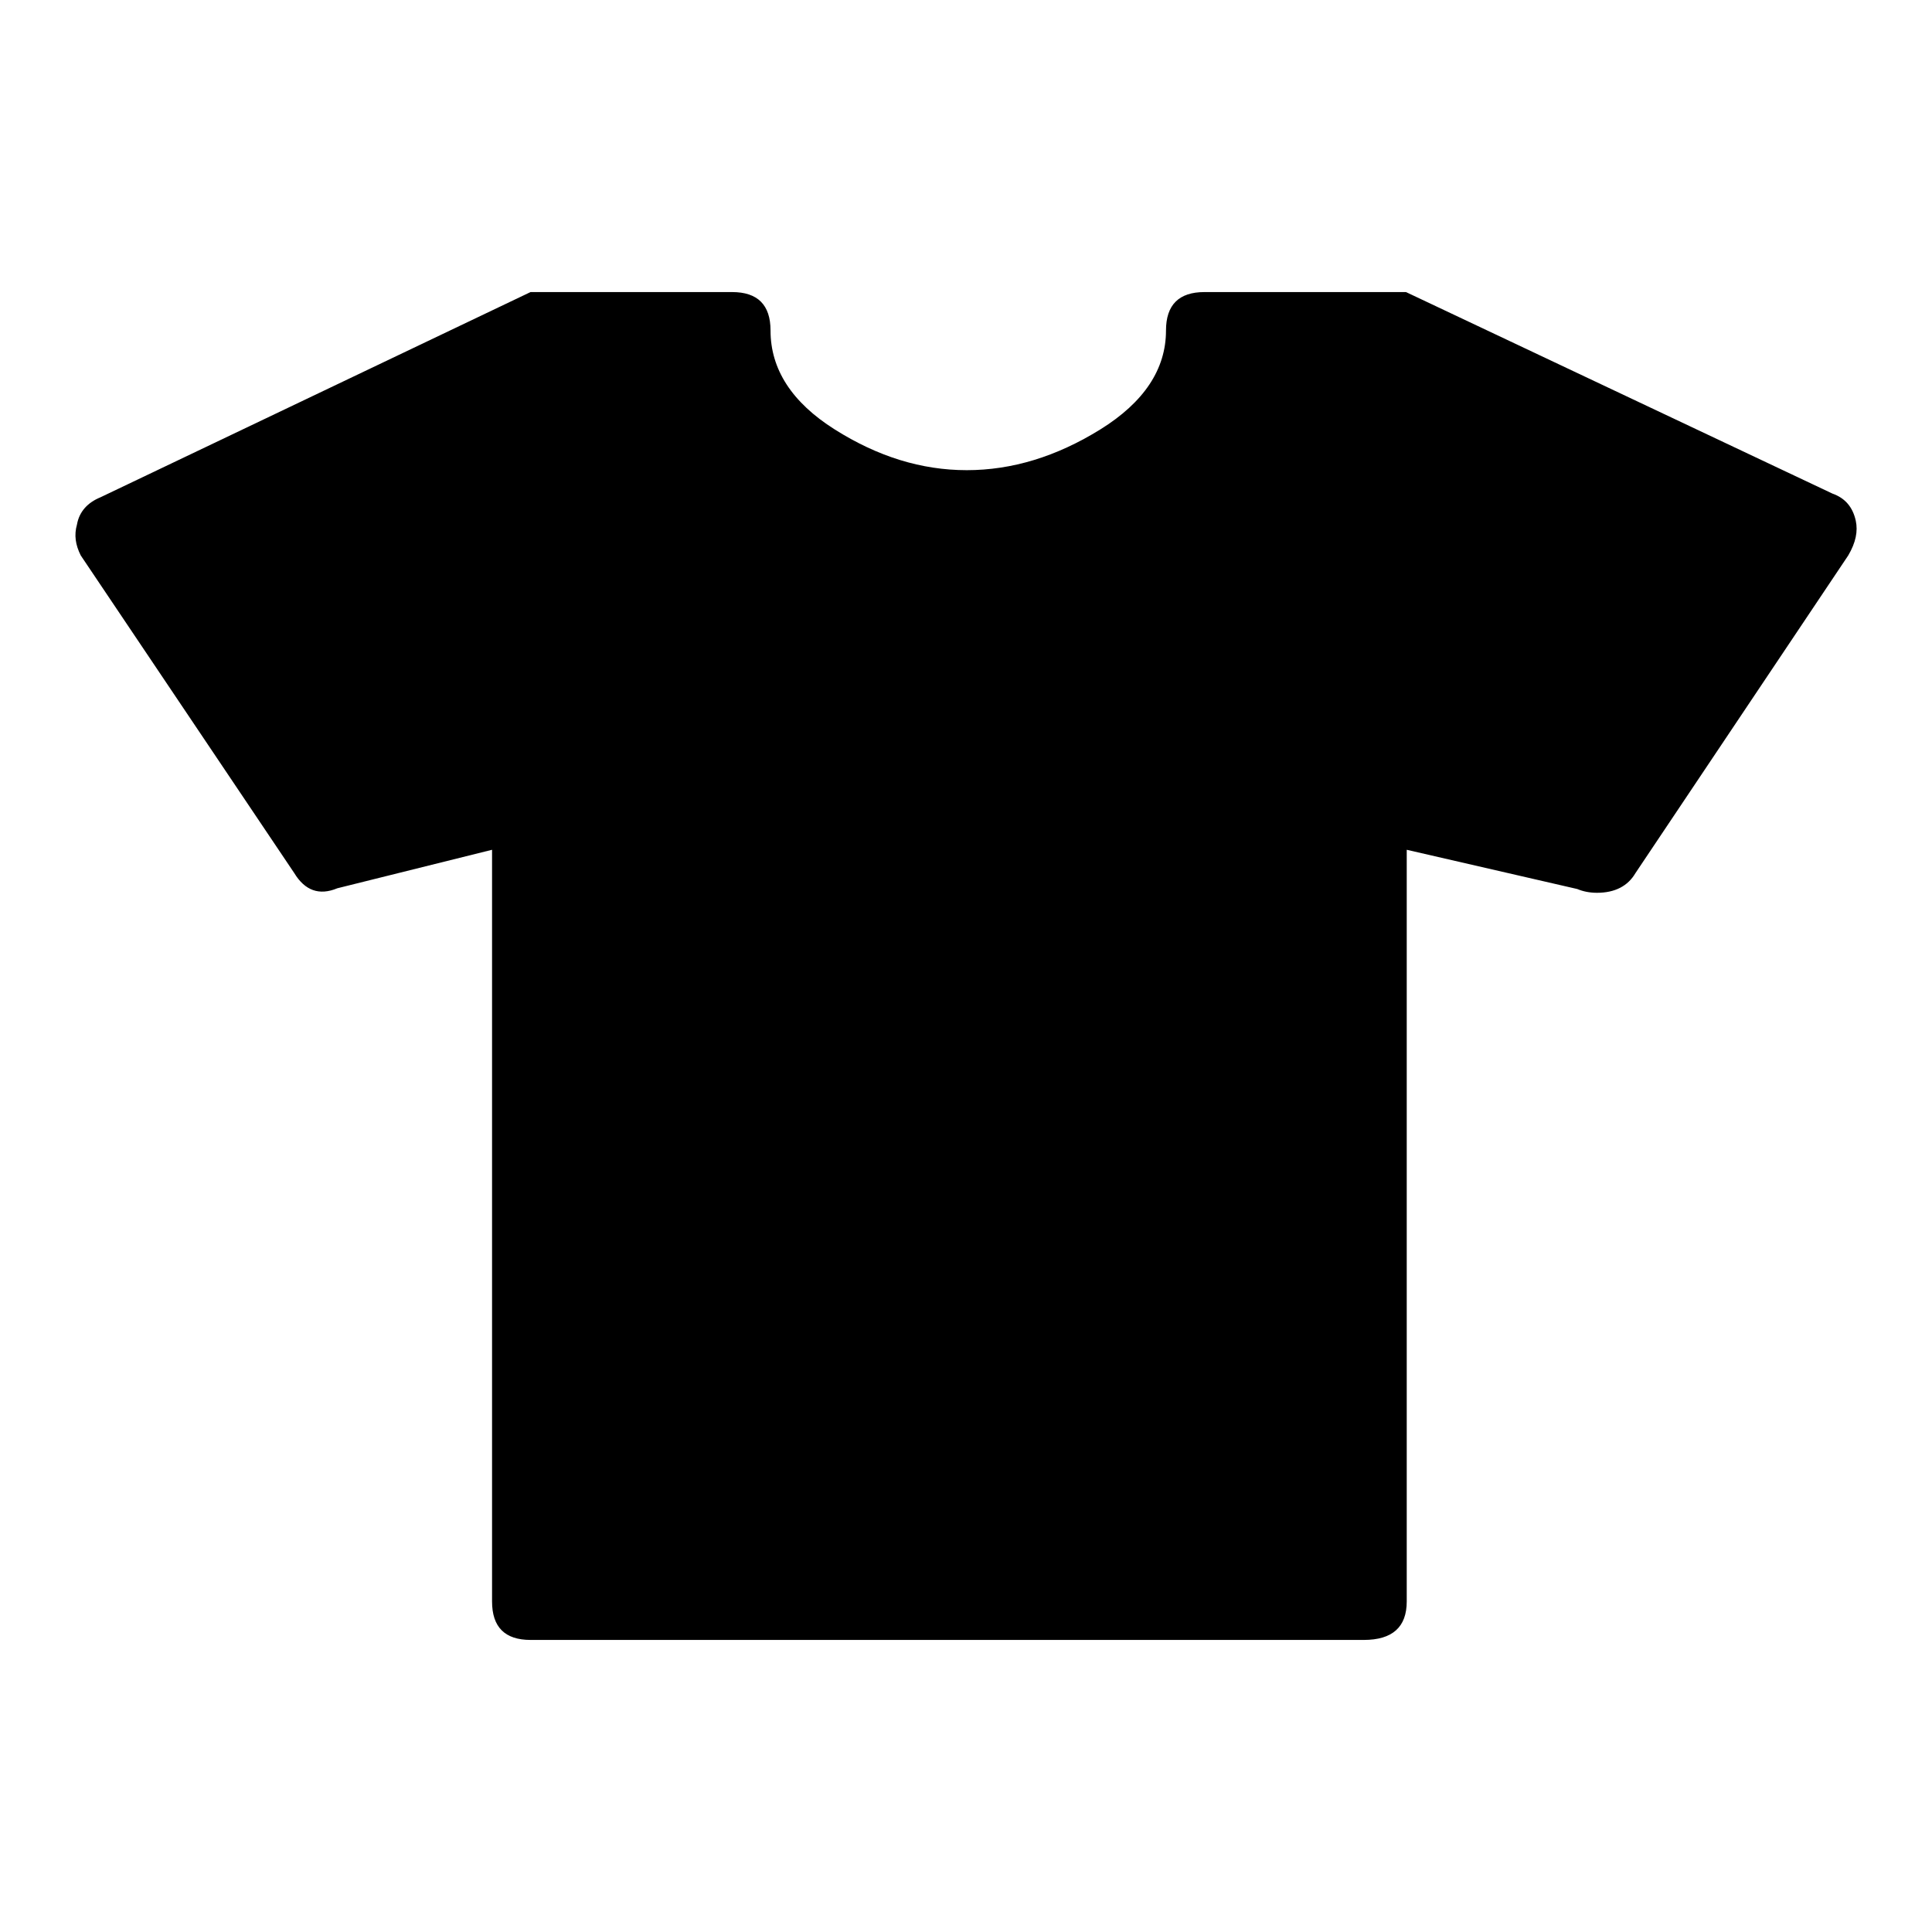
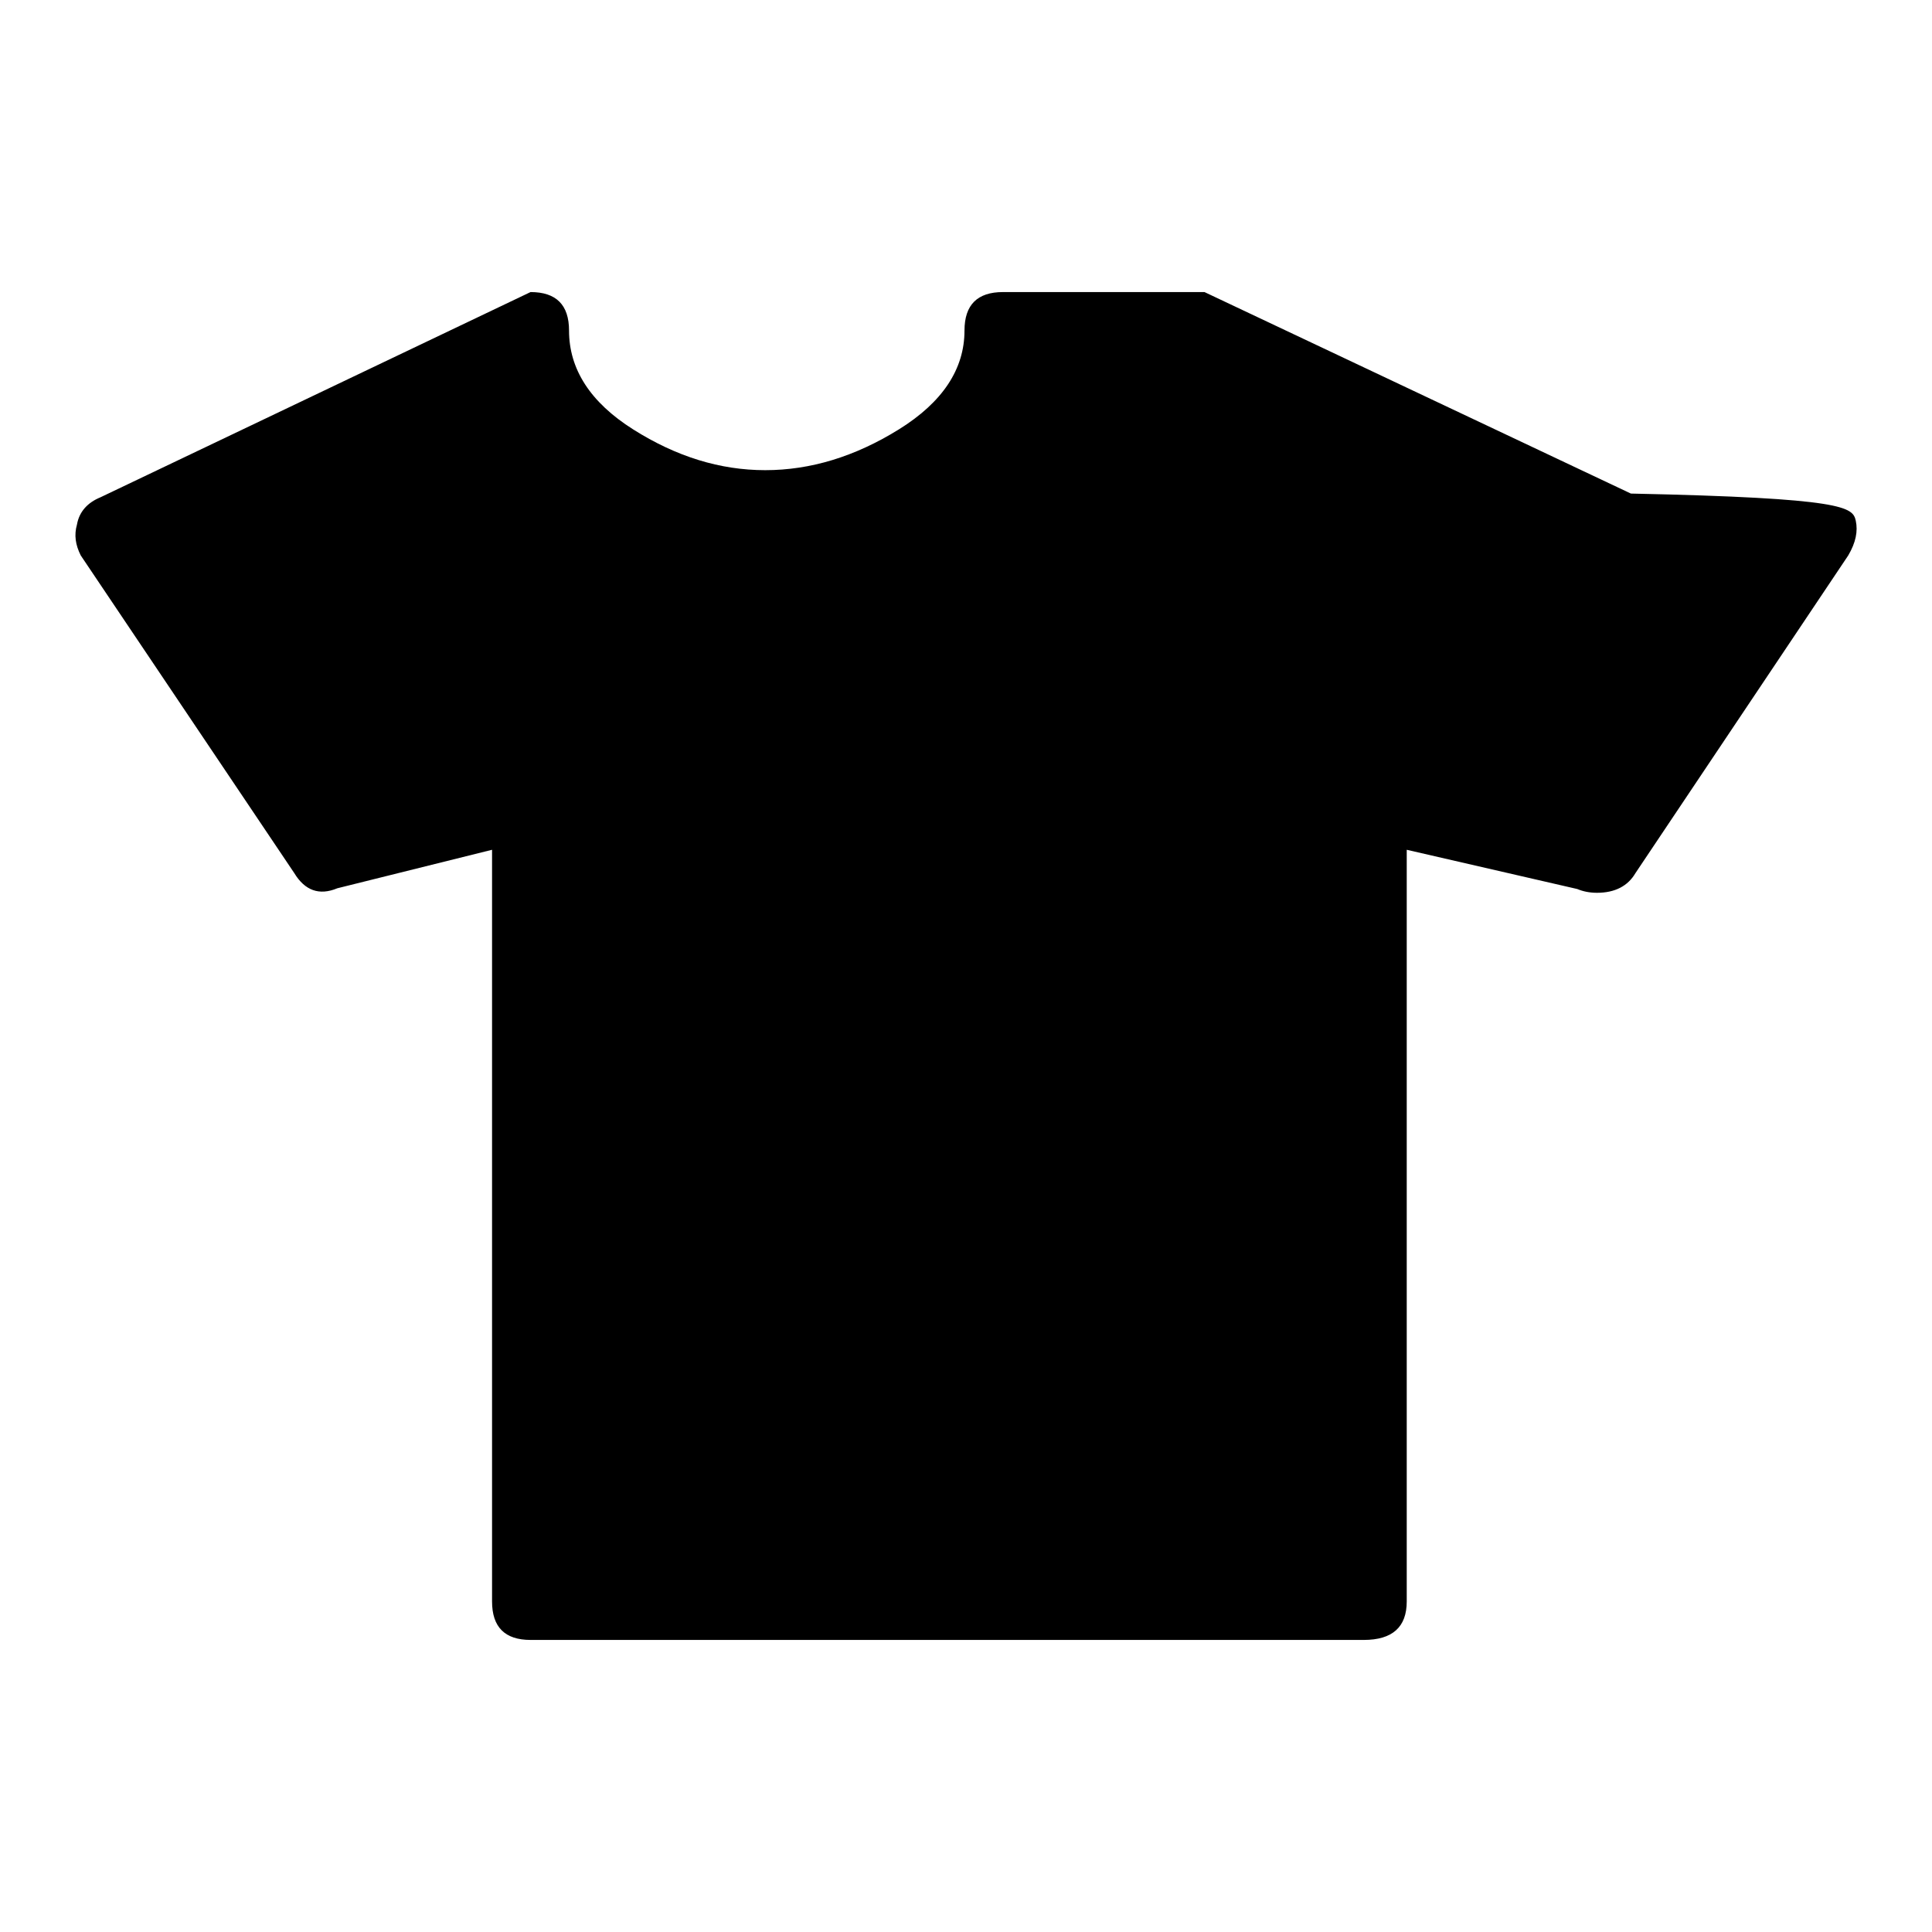
<svg xmlns="http://www.w3.org/2000/svg" version="1.1" x="0px" y="0px" viewBox="0 0 256 256" enable-background="new 0 0 256 256" xml:space="preserve">
  <g>
    <g>
      <g>
        <g>
-           <path fill="#000000" d="M245.9,69c0.3,1.4,0,2.9-1,4.6l-28.2,42.1c-1,1.7-2.7,2.6-5.1,2.6c-1,0-1.9-0.2-2.6-0.5l-22.6-5.2v99.6c0,3.4-1.9,5.1-5.7,5.1H70.3c-3.4,0-5.1-1.7-5.1-5.1v-99.6l-20.5,5.1c-2.4,1-4.3,0.3-5.7-2L10.7,73.6c-0.7-1.4-0.9-2.7-0.5-4.1c0.3-1.7,1.4-2.9,3.1-3.6l57-27.2H97c3.4,0,5.1,1.7,5.1,5.1c0,5.1,2.8,9.5,8.5,13.1c5.7,3.6,11.5,5.4,17.5,5.4c6,0,11.9-1.8,17.7-5.4c5.8-3.6,8.7-8,8.7-13.1c0-3.4,1.7-5.1,5.1-5.1h26.7l56.5,26.7C244.5,66,245.5,67.2,245.9,69z" />
+           <path fill="#000000" d="M245.9,69c0.3,1.4,0,2.9-1,4.6l-28.2,42.1c-1,1.7-2.7,2.6-5.1,2.6c-1,0-1.9-0.2-2.6-0.5l-22.6-5.2v99.6c0,3.4-1.9,5.1-5.7,5.1H70.3c-3.4,0-5.1-1.7-5.1-5.1v-99.6l-20.5,5.1c-2.4,1-4.3,0.3-5.7-2L10.7,73.6c-0.7-1.4-0.9-2.7-0.5-4.1c0.3-1.7,1.4-2.9,3.1-3.6l57-27.2c3.4,0,5.1,1.7,5.1,5.1c0,5.1,2.8,9.5,8.5,13.1c5.7,3.6,11.5,5.4,17.5,5.4c6,0,11.9-1.8,17.7-5.4c5.8-3.6,8.7-8,8.7-13.1c0-3.4,1.7-5.1,5.1-5.1h26.7l56.5,26.7C244.5,66,245.5,67.2,245.9,69z" />
        </g>
      </g>
      <g />
      <g />
      <g />
      <g />
      <g />
      <g />
      <g />
      <g />
      <g />
      <g />
      <g />
      <g />
      <g />
      <g />
      <g />
    </g>
  </g>
</svg>